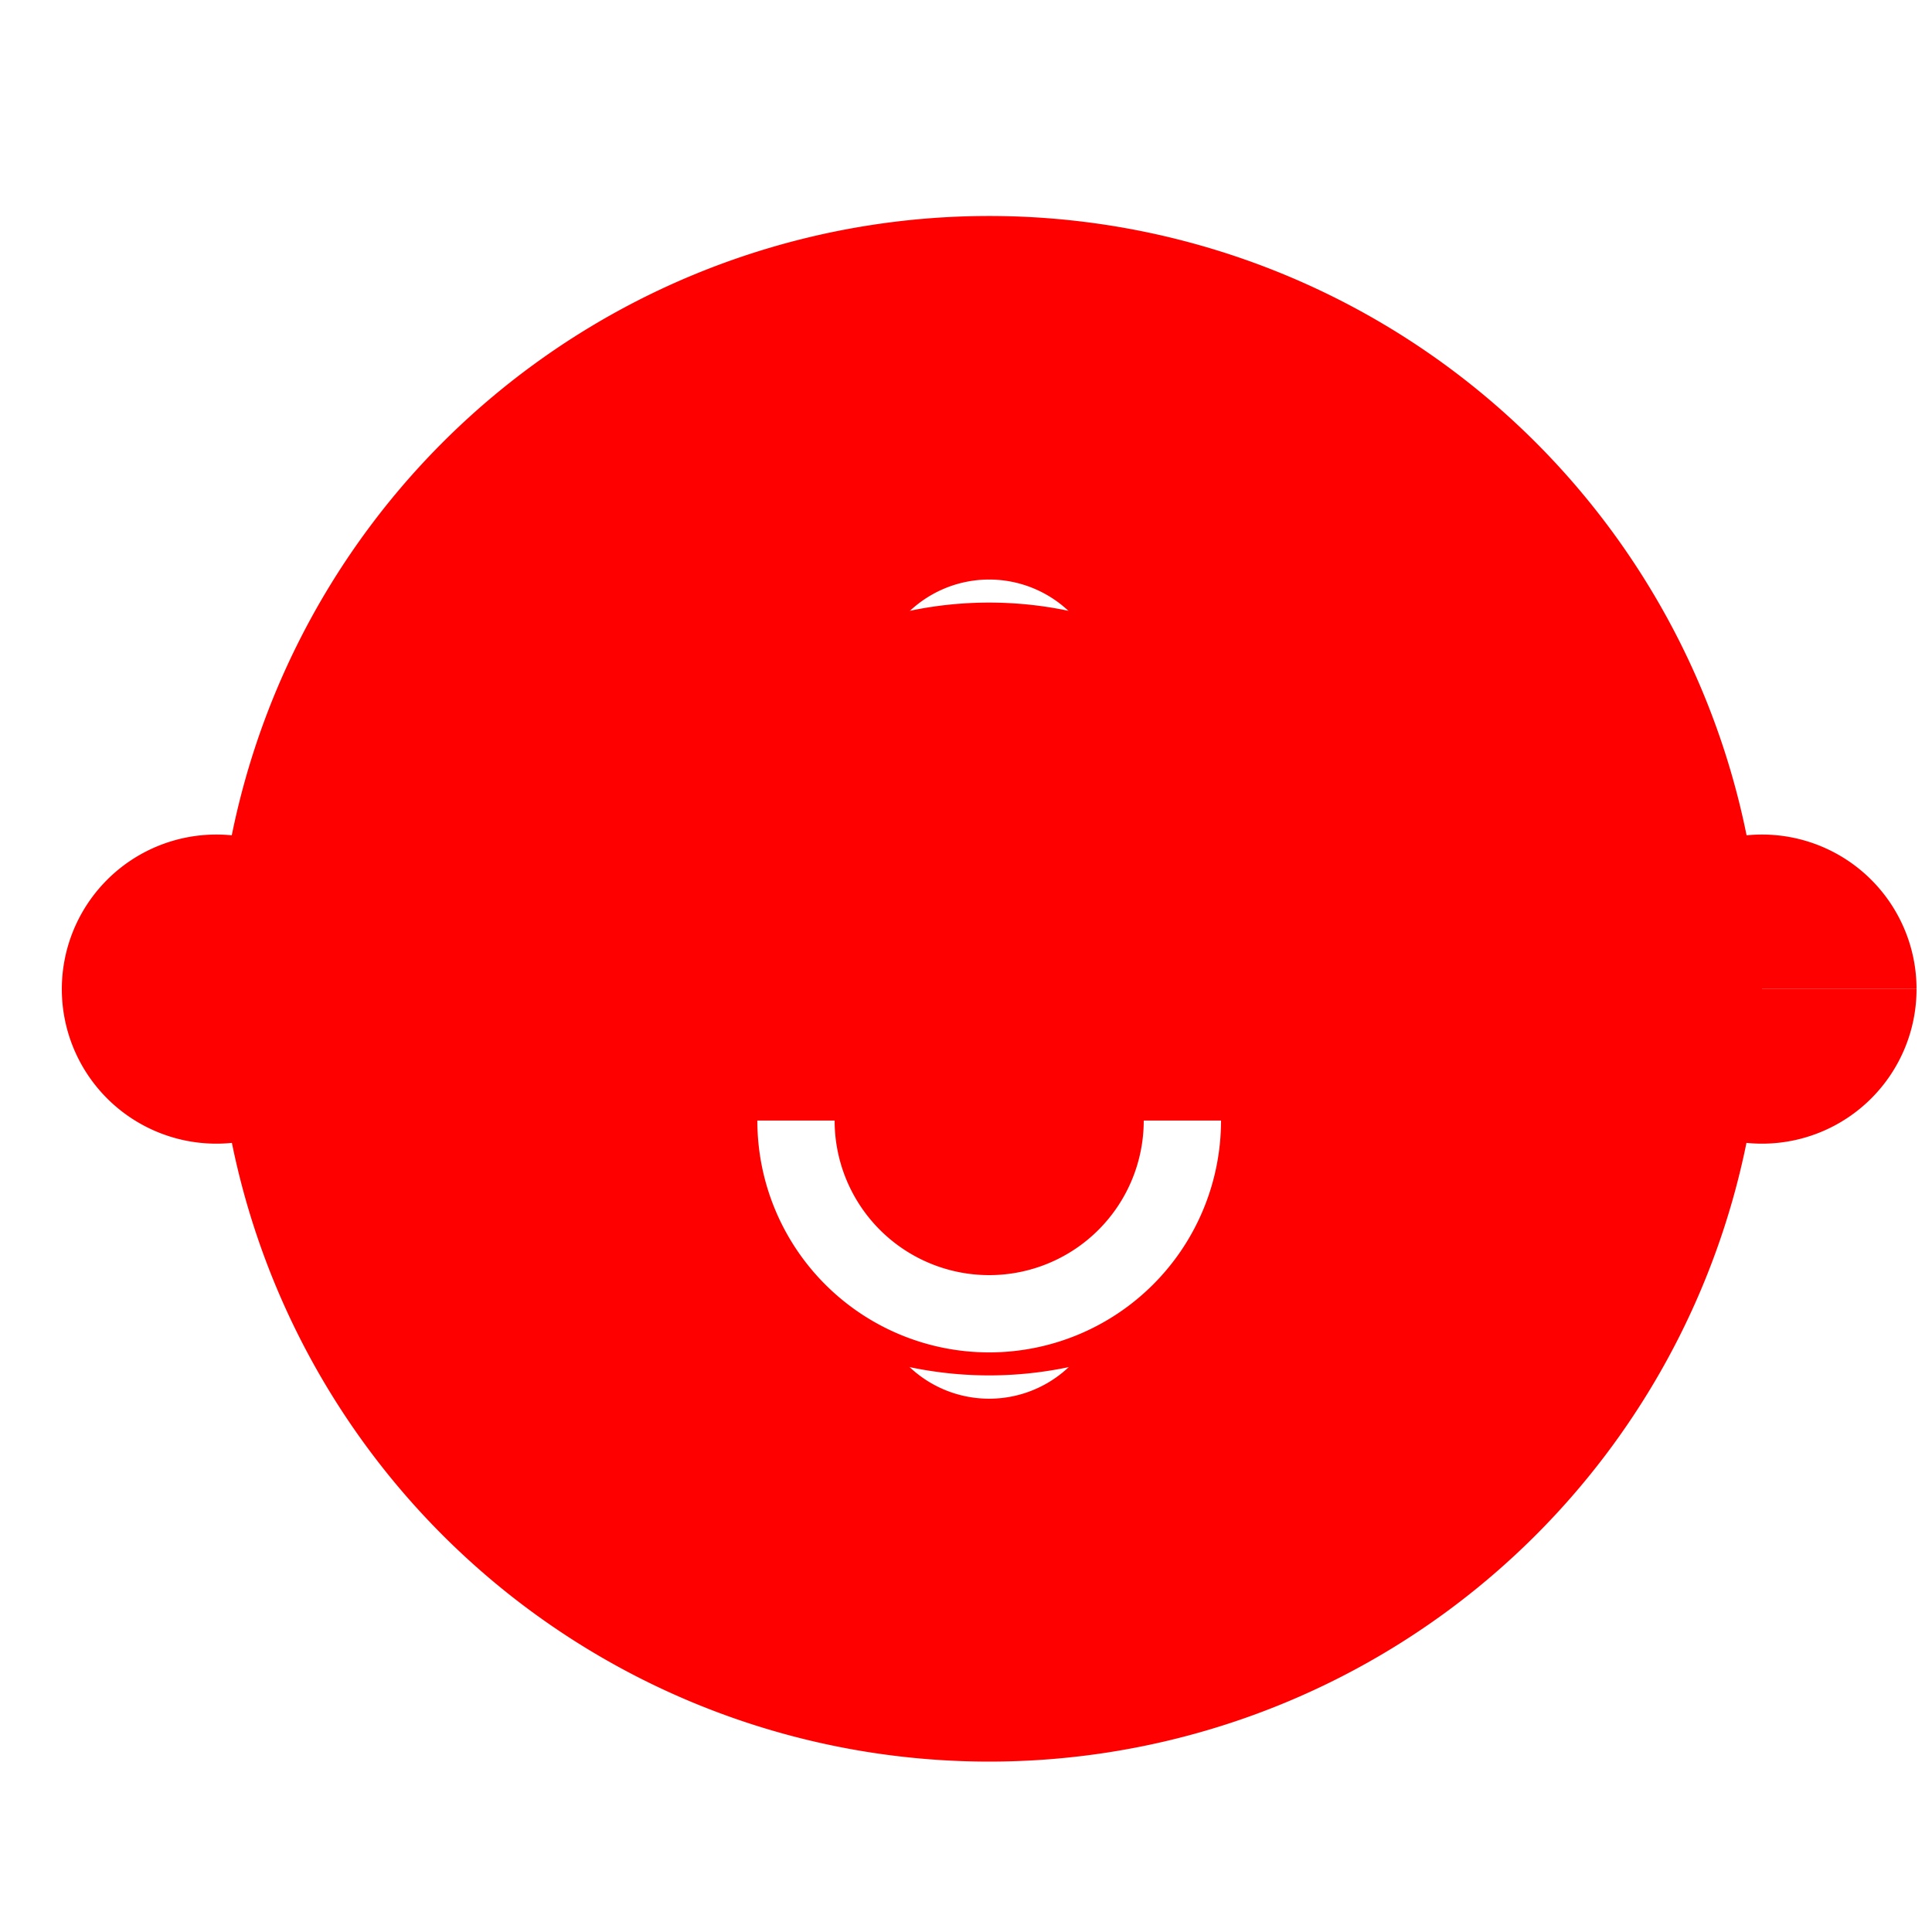
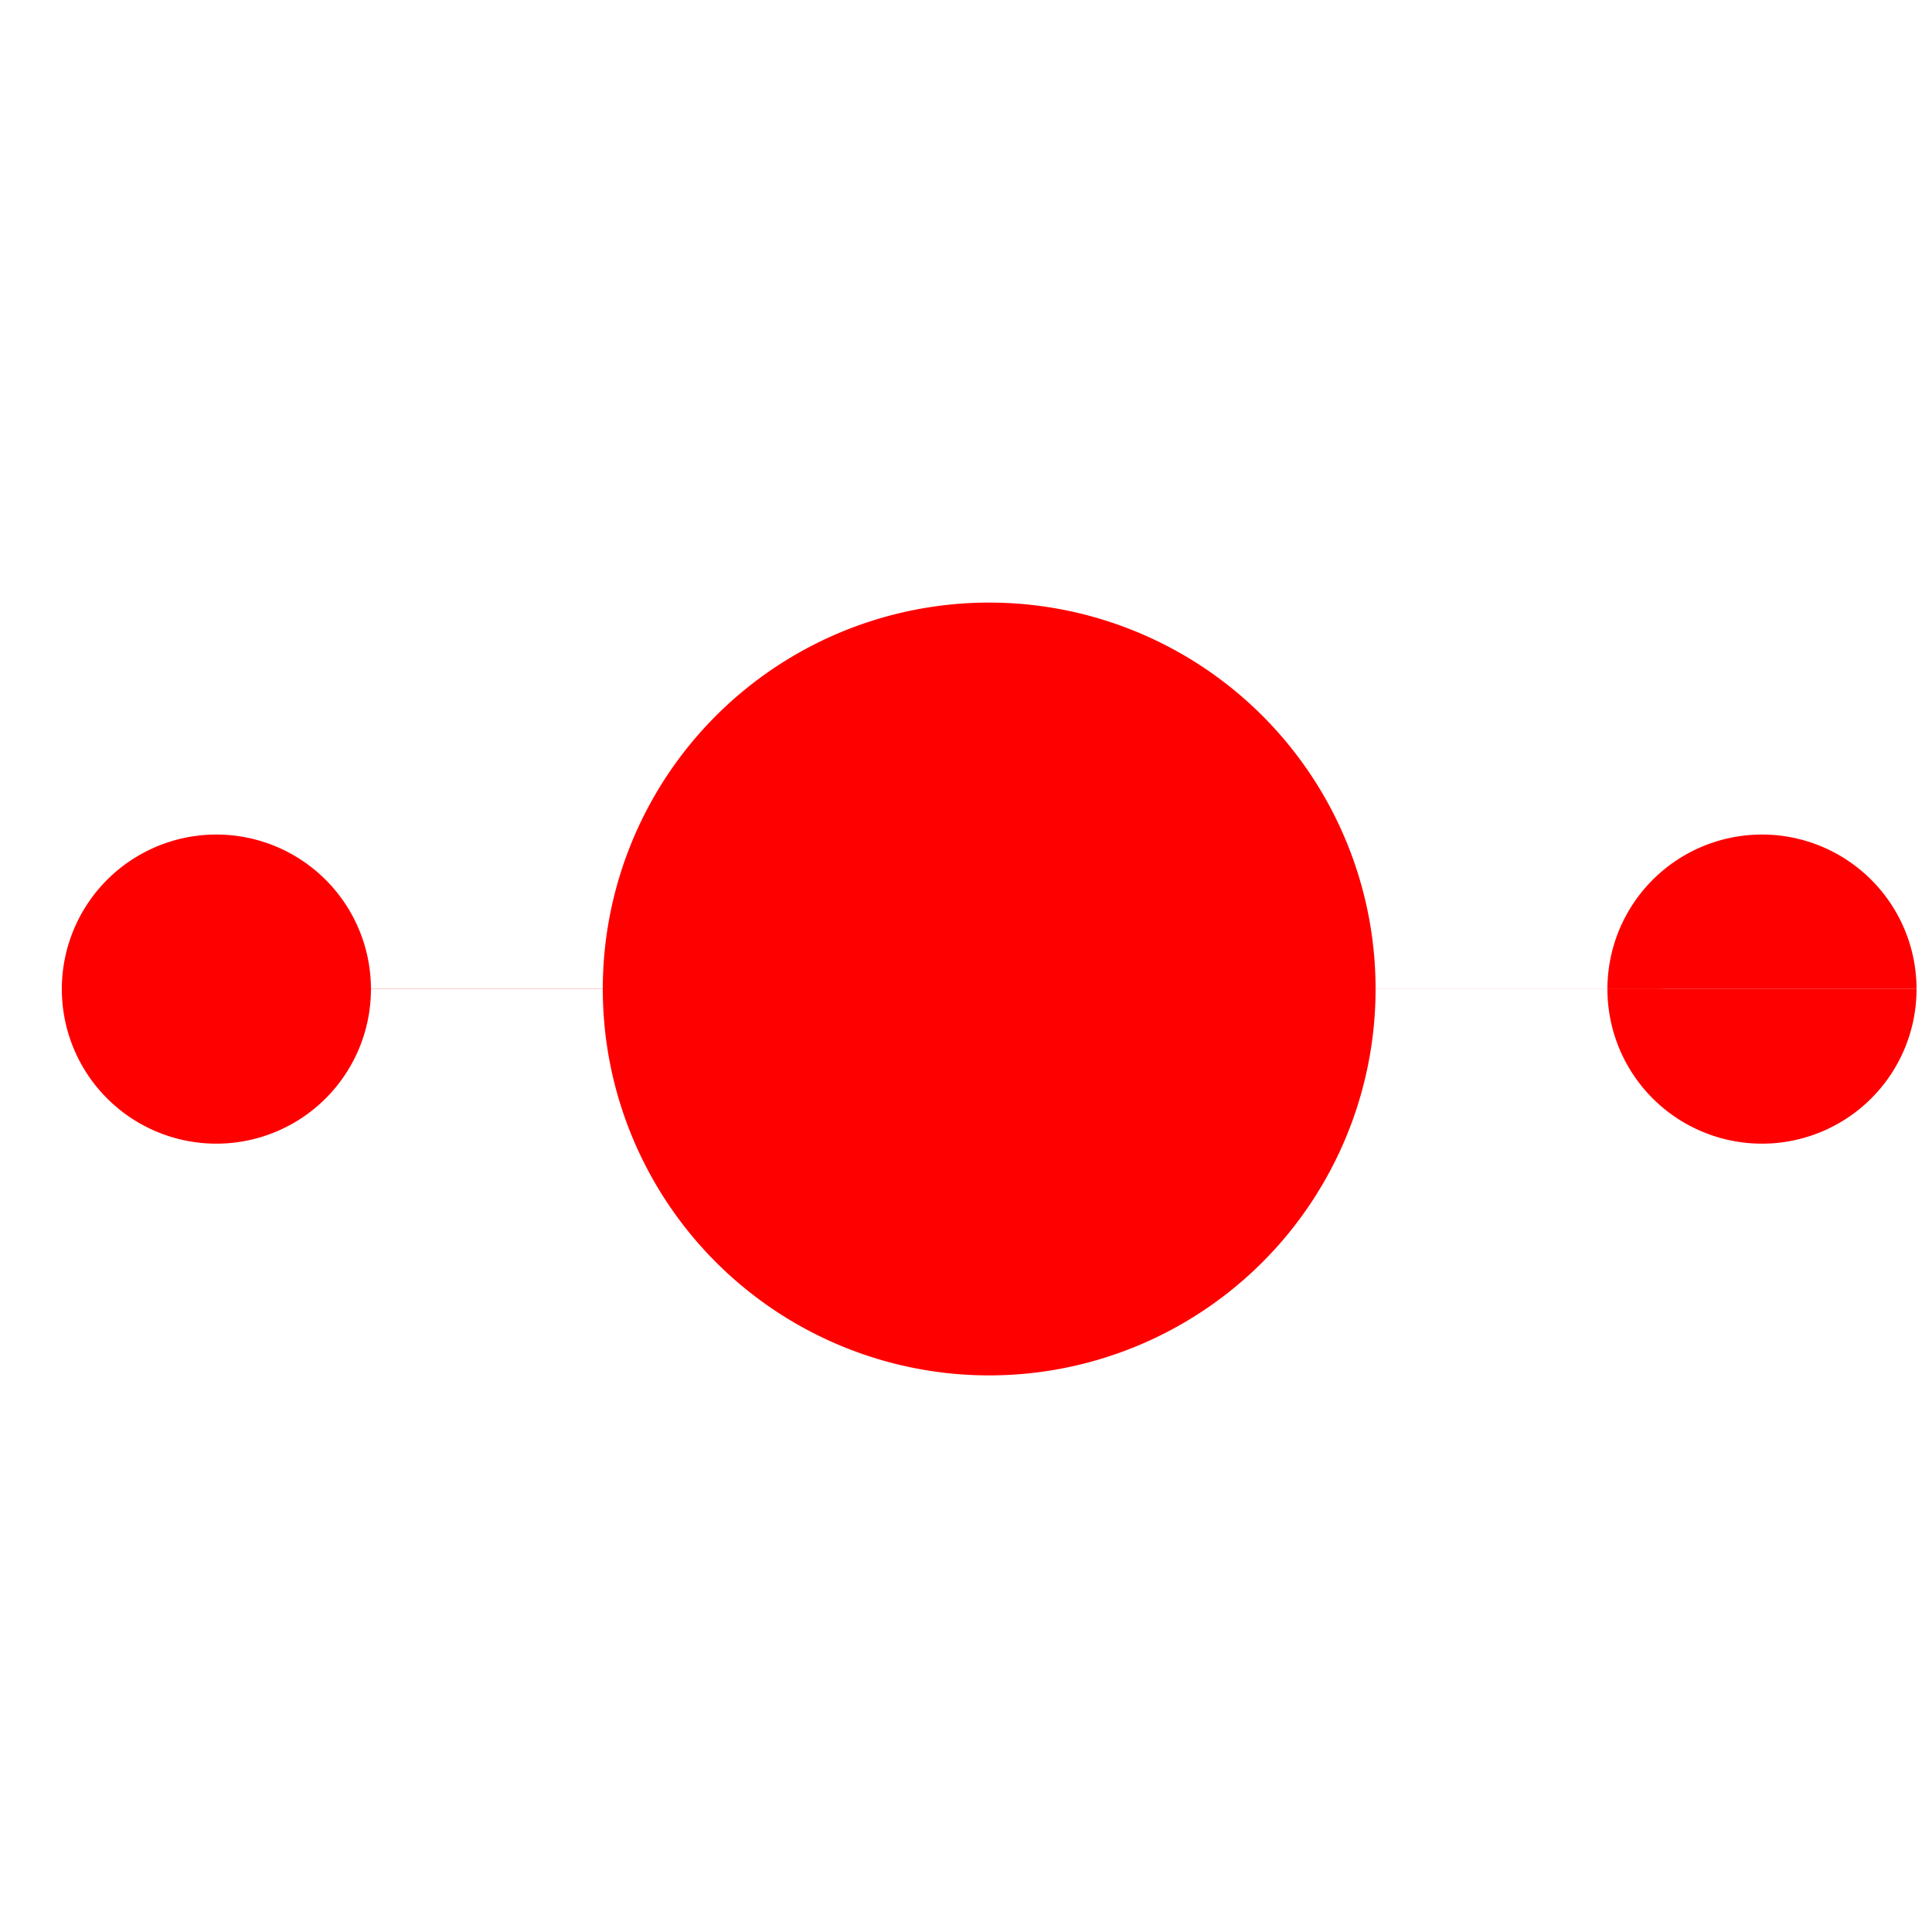
<svg xmlns="http://www.w3.org/2000/svg" width="500" height="500">
  <defs />
  <g>
-     <rect fill="#FFFFFF" stroke="none" x="0" y="0" width="512" height="512" />
-     <path fill="#FF0000" stroke="none" paint-order="stroke fill markers" d=" M 456 256 A 200 200 0 1 1 456 255.8" />
    <path fill="#FFFFFF" stroke="none" paint-order="stroke fill markers" d=" M 286 180 A 30 30 0 1 1 286 179.97 L 286 332 A 30 30 0 1 1 286 331.97" />
-     <path fill="#FF6666" stroke="none" paint-order="stroke fill markers" d=" M 256 260 L 240 330 L 272 330 Z" />
    <path fill="#FF0000" stroke="none" paint-order="stroke fill markers" d=" M 96 256 A 40 40 0 1 1 96 255.96 L 496 256 A 40 40 0 1 1 496 255.96" />
    <path fill="#FF0000" stroke="none" paint-order="stroke fill markers" d=" M 356 256 A 100 100 0 1 1 356 255.9" />
-     <path fill="none" stroke="#FFFFFF" paint-order="fill stroke markers" d=" M 306 290 A 50 50 0 0 1 206 290" stroke-miterlimit="10" stroke-width="20" stroke-dasharray="" />
  </g>
</svg>